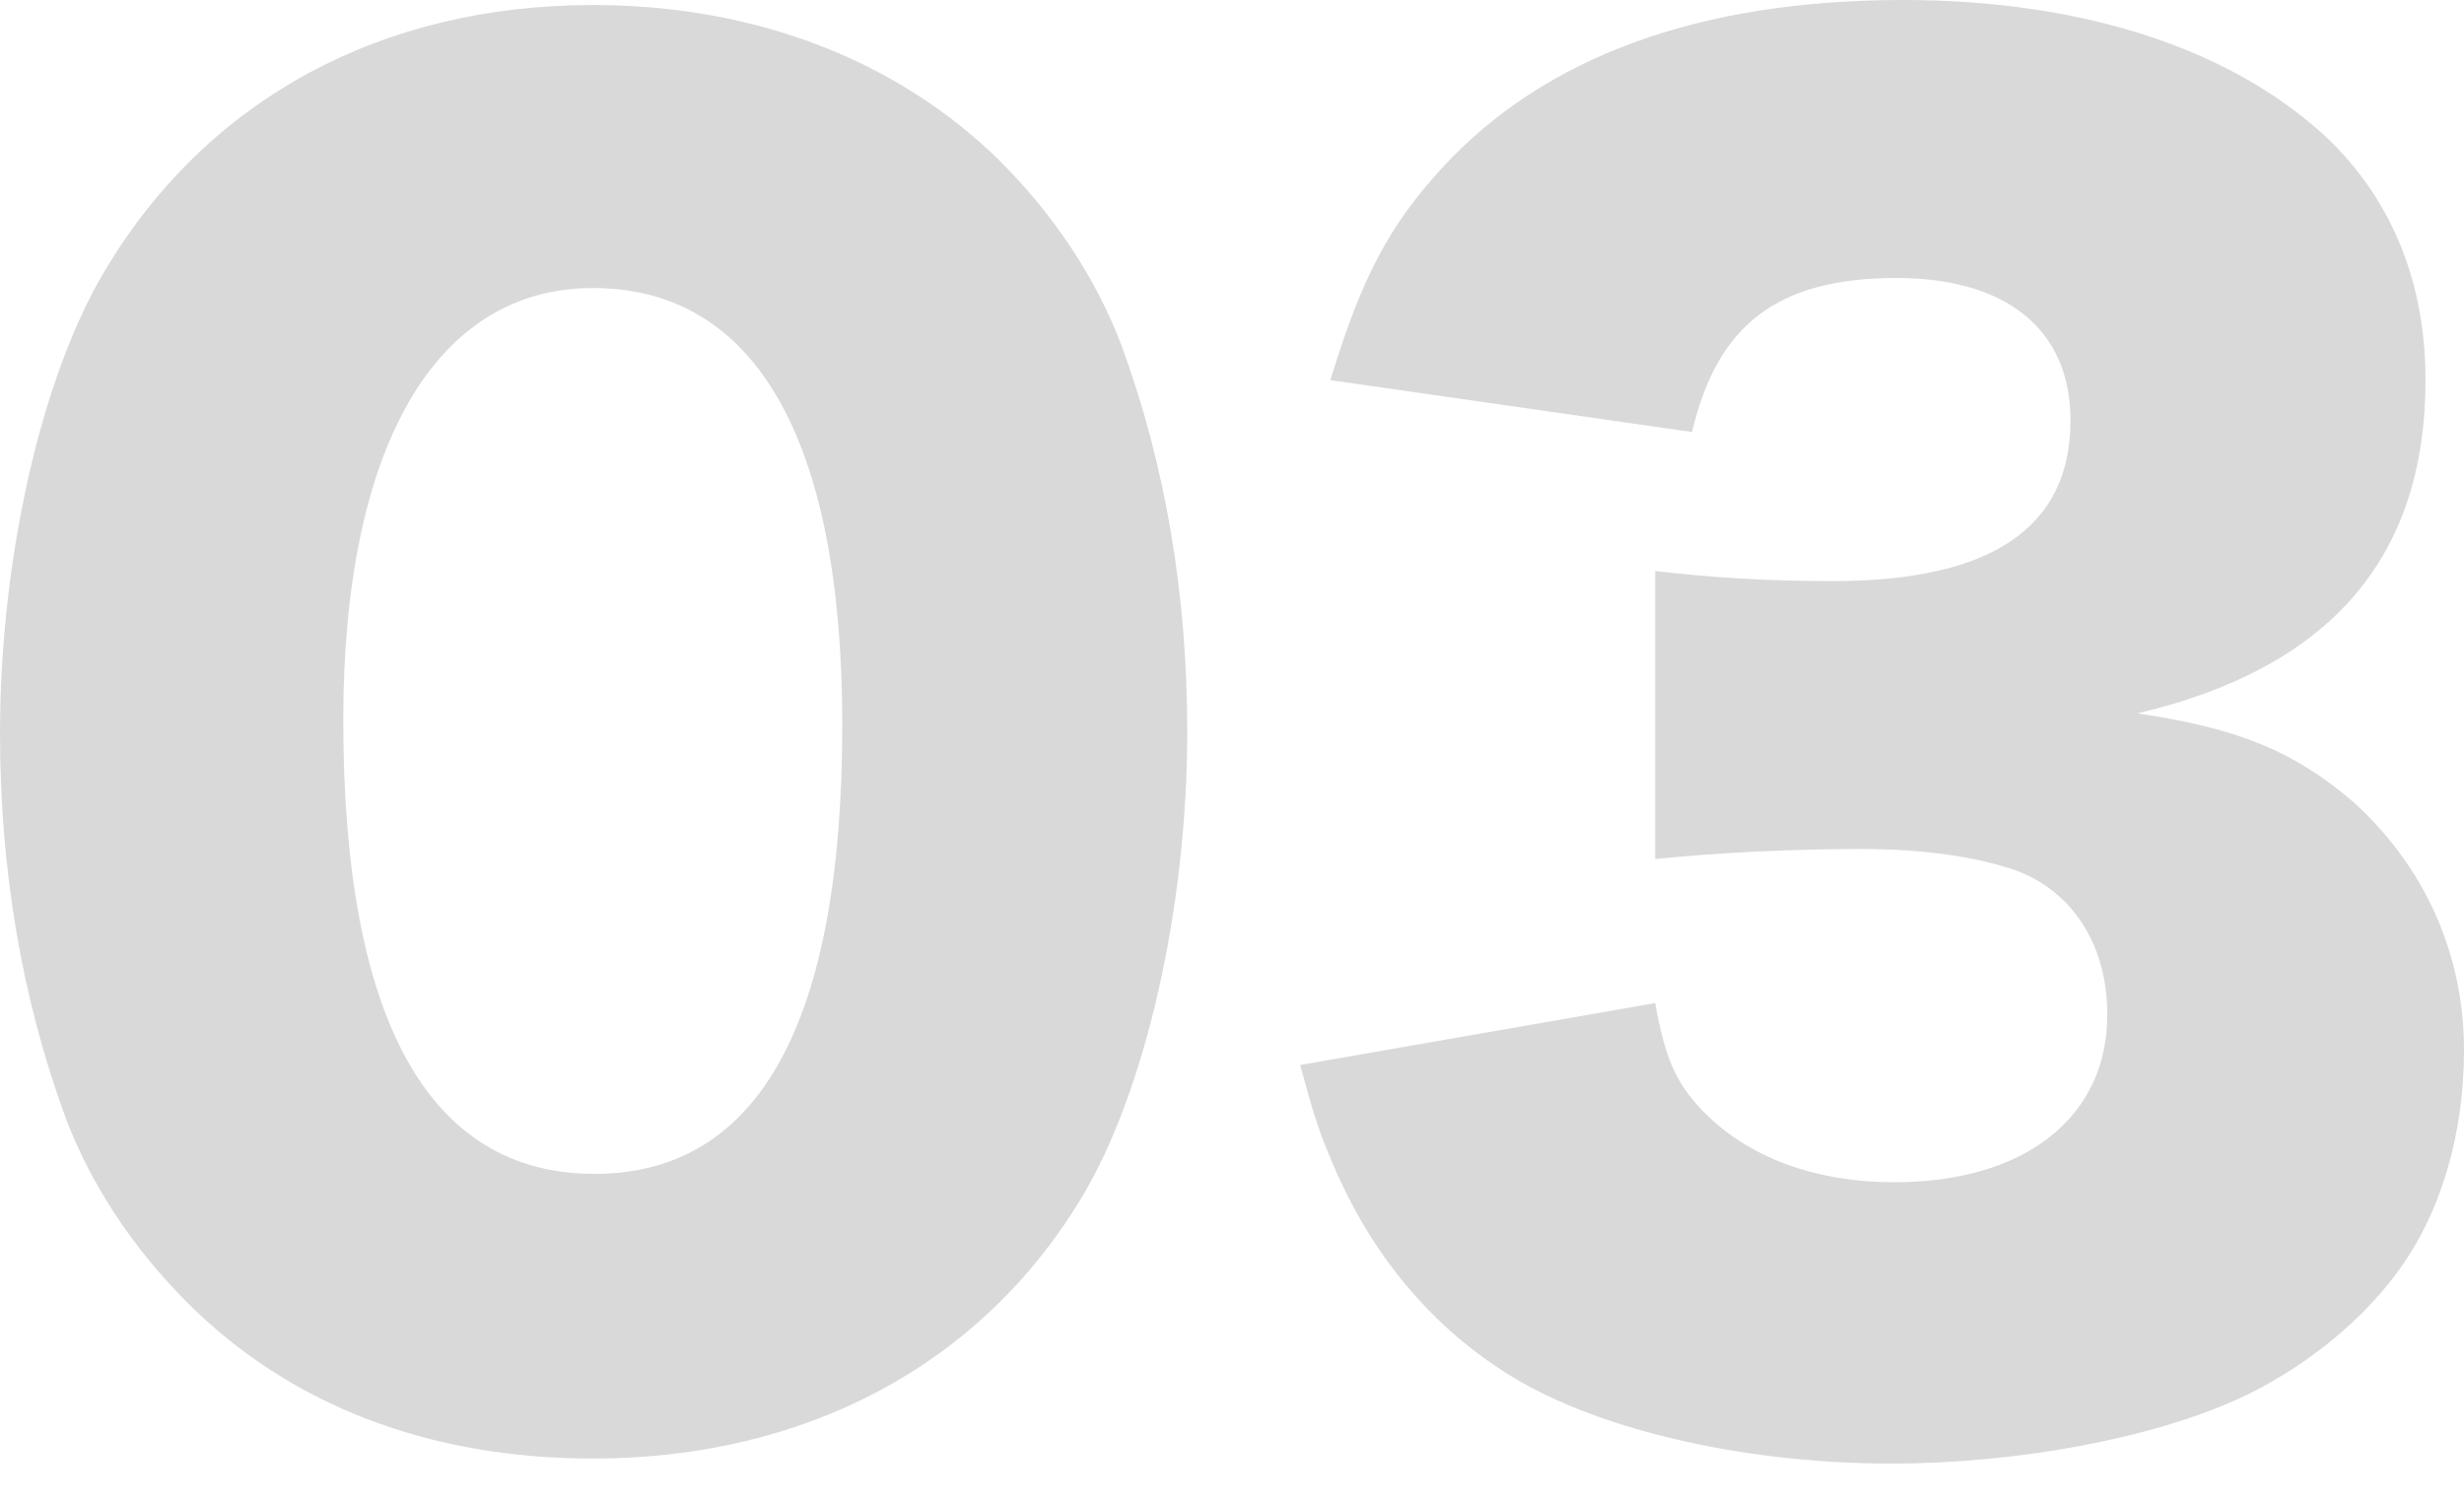
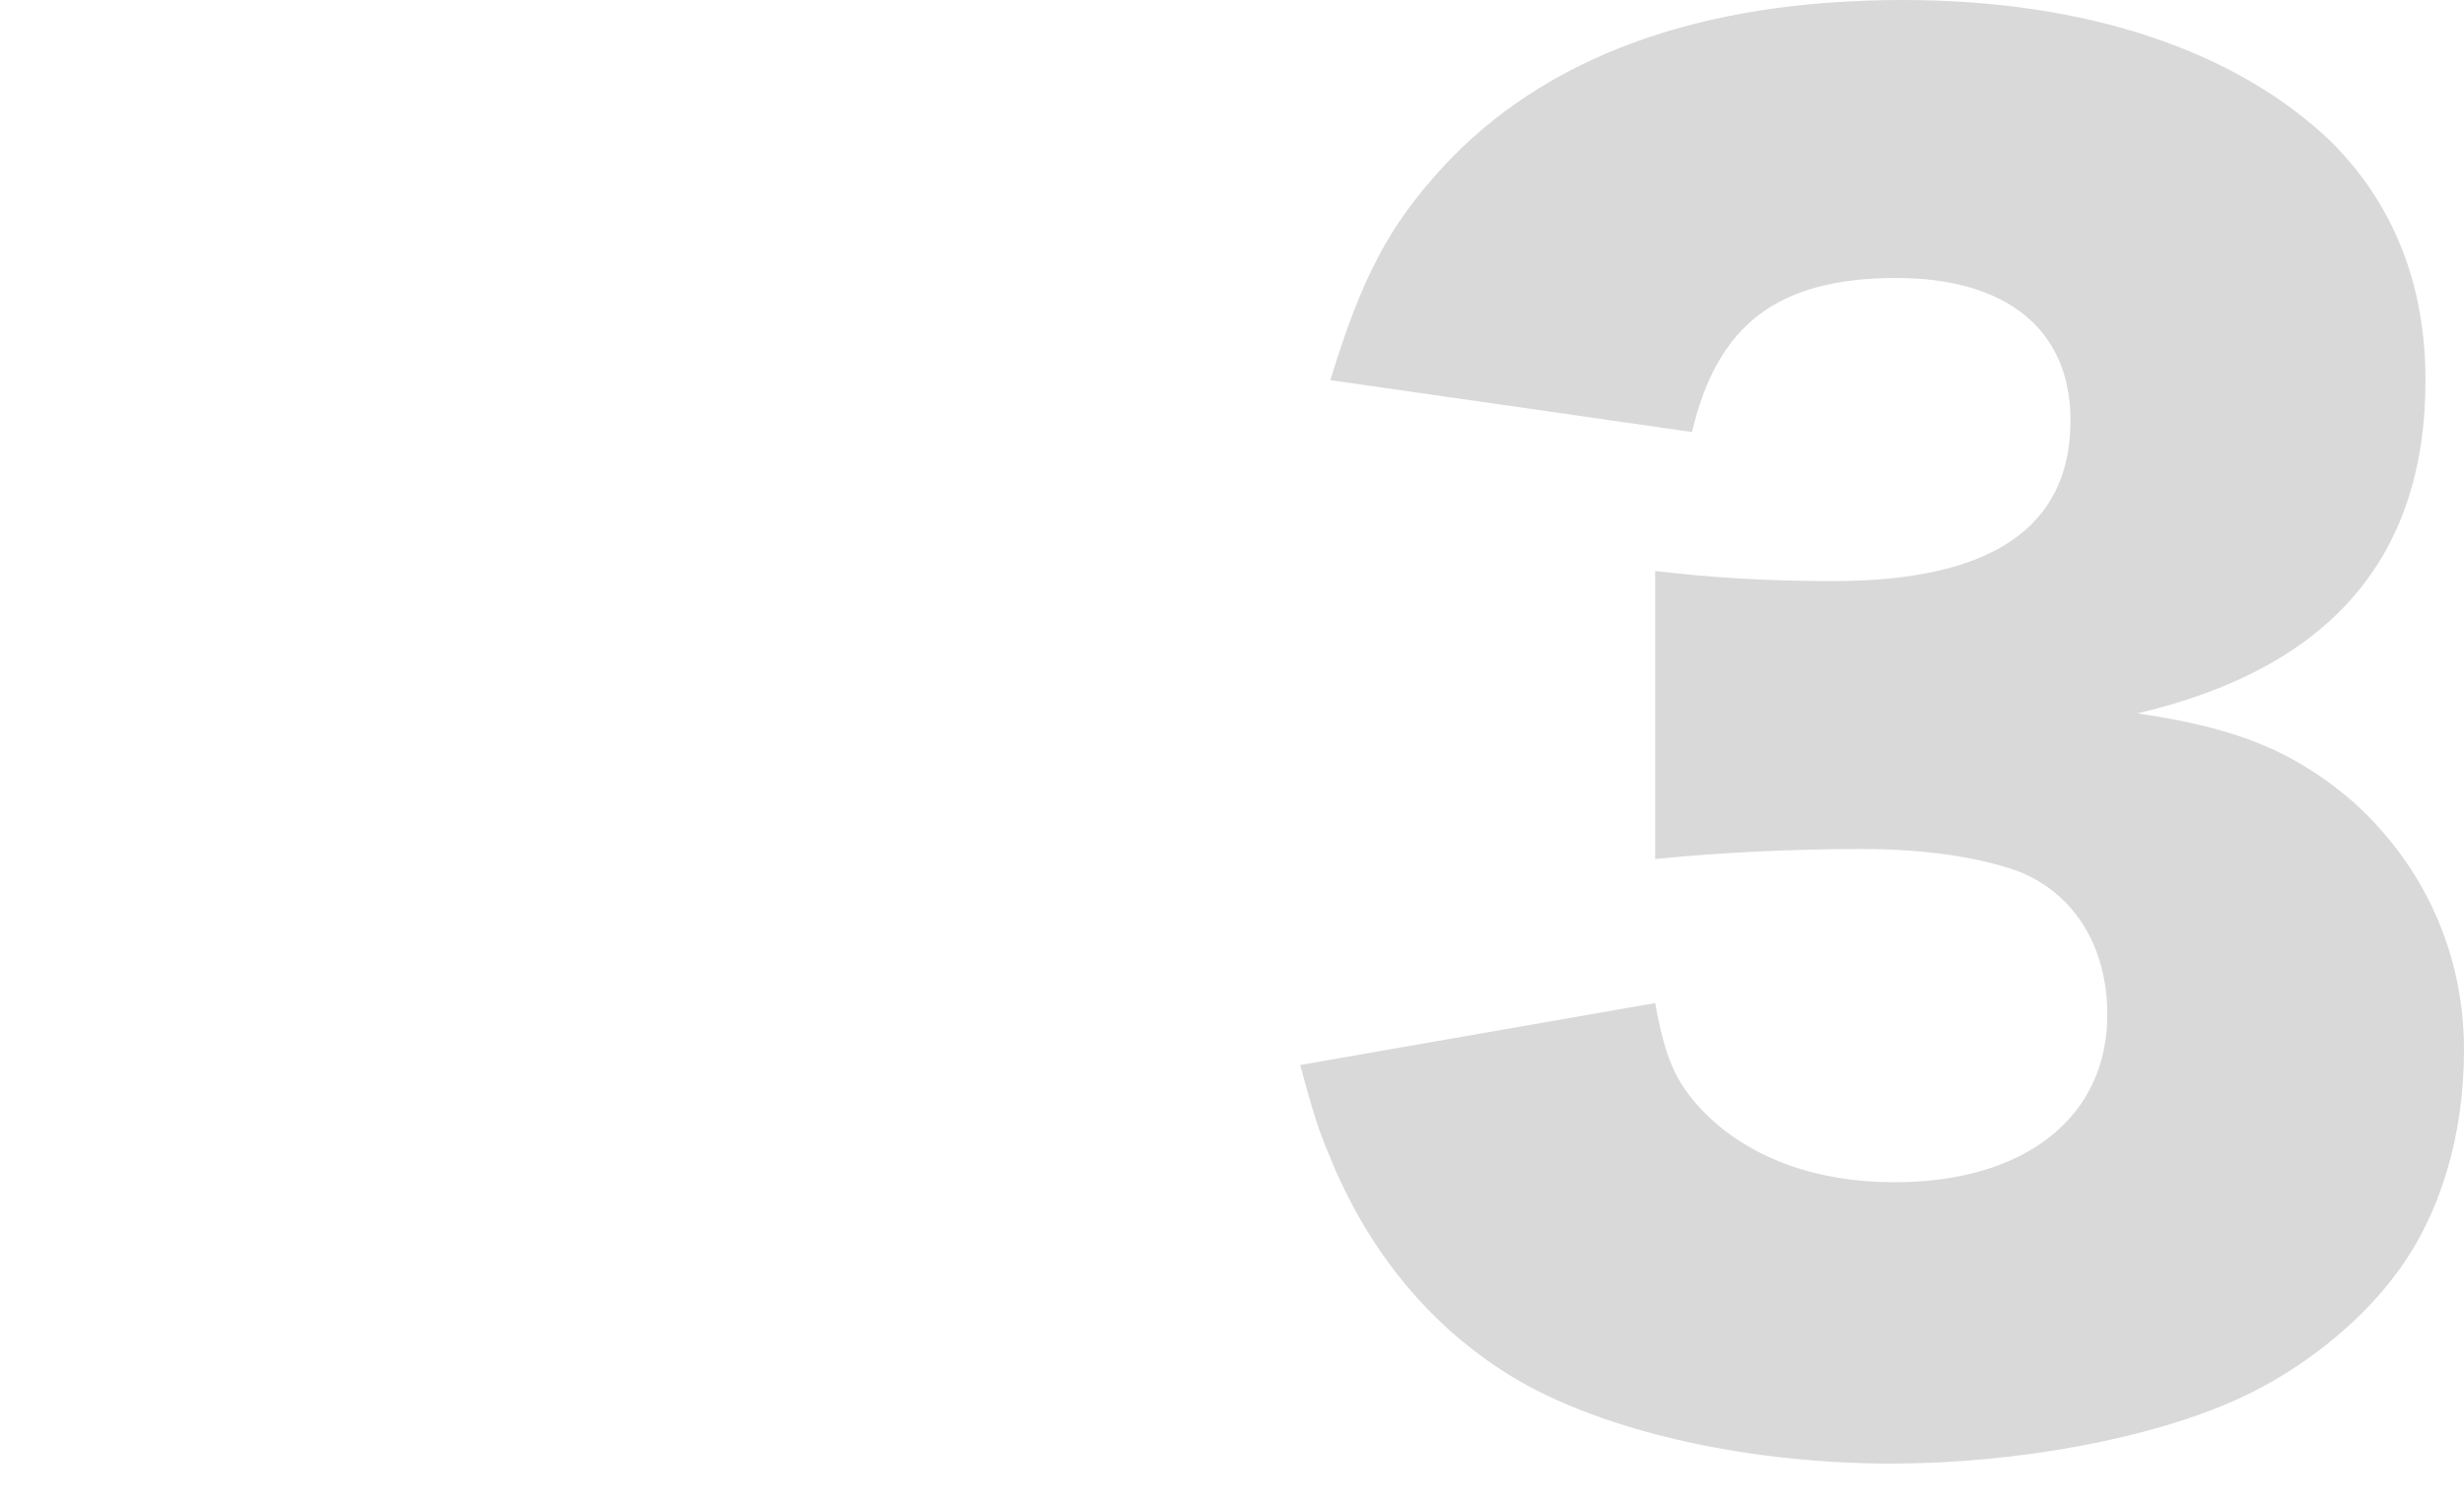
<svg xmlns="http://www.w3.org/2000/svg" width="54" height="33" viewBox="0 0 54 33" fill="none">
  <path d="M28.494 23.34L36.274 21.983C36.495 23.194 36.715 23.707 37.302 24.331C38.293 25.359 39.761 25.909 41.522 25.909C44.385 25.909 46.183 24.478 46.183 22.239C46.183 20.735 45.449 19.561 44.201 19.083C43.357 18.79 42.219 18.606 40.788 18.606C39.357 18.606 37.706 18.68 36.274 18.826V12.514C37.522 12.661 38.733 12.735 40.164 12.735C43.651 12.735 45.376 11.56 45.376 9.211C45.376 7.23 43.981 6.092 41.559 6.092C38.953 6.092 37.632 7.12 37.082 9.468L29.155 8.331C29.852 6.055 30.439 4.954 31.613 3.67C33.852 1.248 37.228 0 41.706 0C45.706 0 49.009 1.101 51.101 3.119C52.459 4.477 53.156 6.239 53.156 8.331C53.156 12.221 51.064 14.643 46.843 15.634C49.082 15.964 50.293 16.478 51.578 17.579C53.119 18.973 54 20.882 54 23.01C54 24.882 53.486 26.607 52.532 27.891C51.724 28.992 50.44 30.02 49.082 30.643C47.174 31.524 44.201 32.075 41.449 32.075C38.146 32.075 34.843 31.304 32.898 30.02C31.21 28.919 29.925 27.304 29.118 25.285C28.898 24.772 28.751 24.295 28.494 23.34Z" fill="#D9D9D9" />
-   <path d="M12.991 31.965C9.395 31.965 6.349 30.791 4.11 28.552C2.899 27.341 1.982 25.946 1.431 24.478C0.477 21.873 0 19.047 0 16.074C0 12.221 0.917 8.221 2.312 5.909C4.551 2.165 8.367 0.11 12.991 0.11C16.551 0.11 19.671 1.321 21.909 3.523C23.12 4.734 24.038 6.129 24.588 7.597C25.542 10.203 26.019 13.028 26.019 16.038C26.019 19.891 25.102 23.928 23.707 26.24C21.506 29.91 17.652 31.965 12.991 31.965ZM12.991 6.312C9.542 6.312 7.523 9.799 7.523 15.781C7.523 22.35 9.395 25.726 13.028 25.726C16.625 25.726 18.459 22.423 18.459 15.891C18.459 9.615 16.551 6.312 12.991 6.312Z" fill="#D9D9D9" />
</svg>